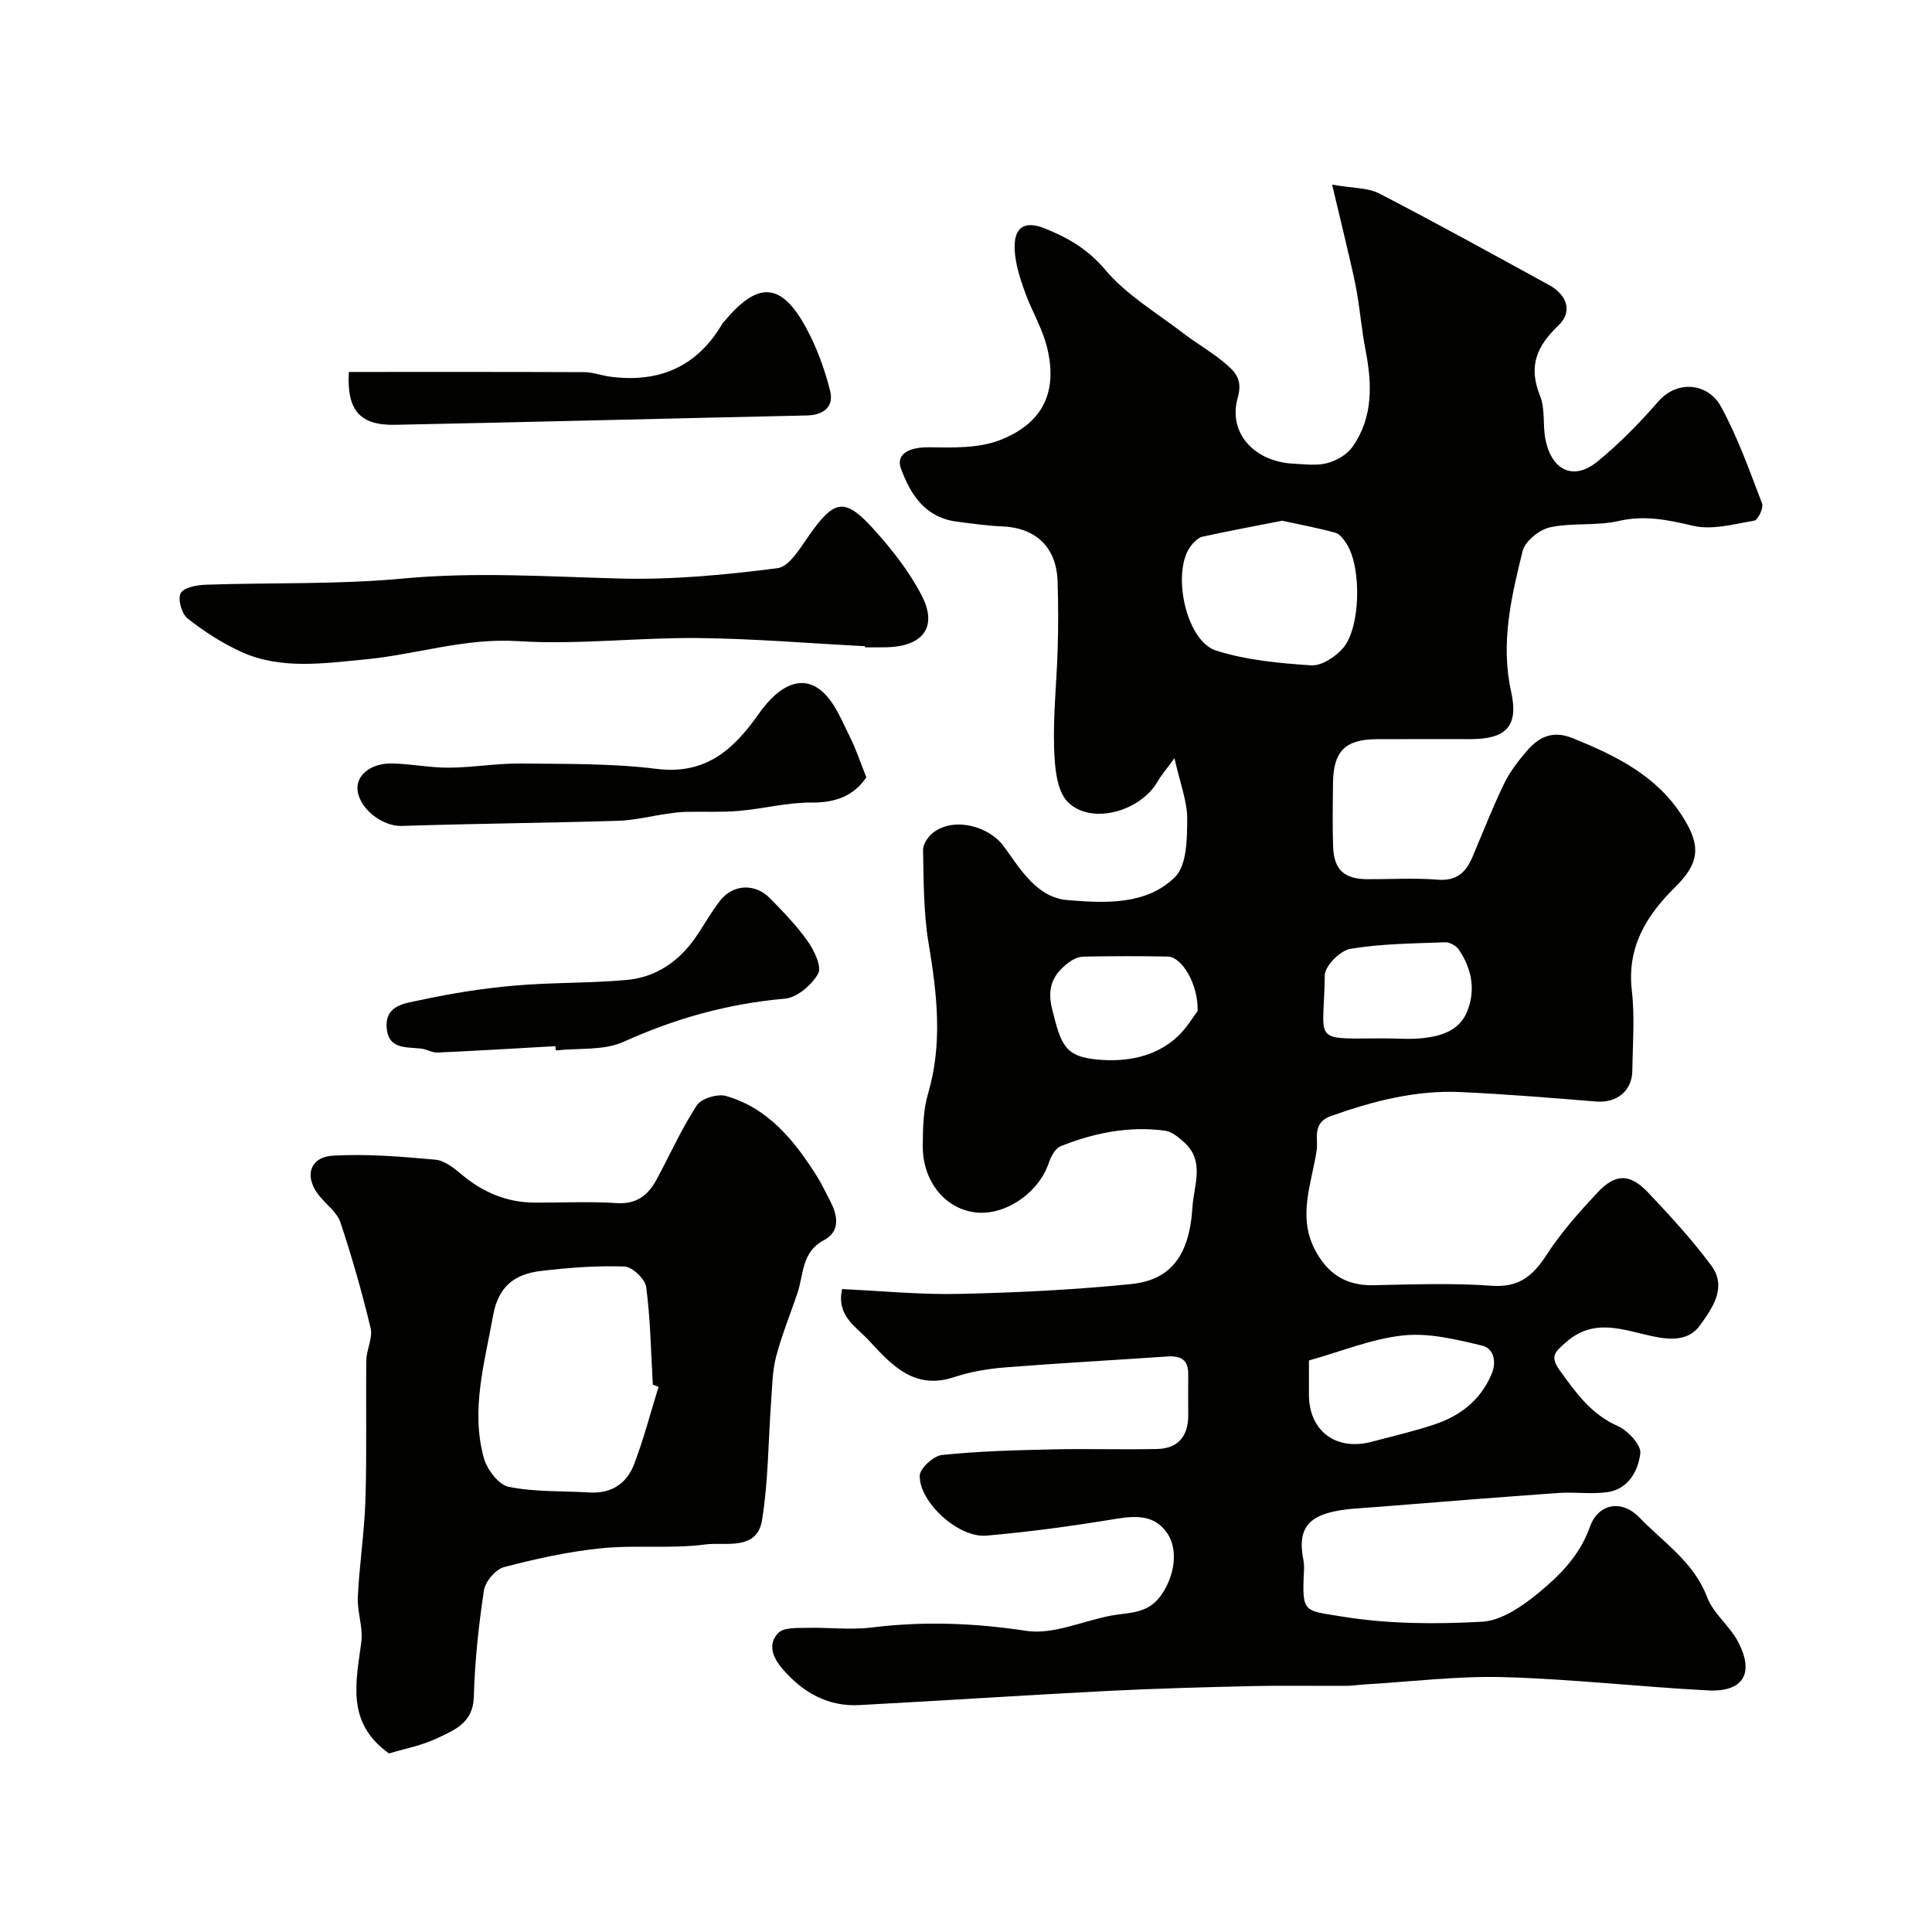
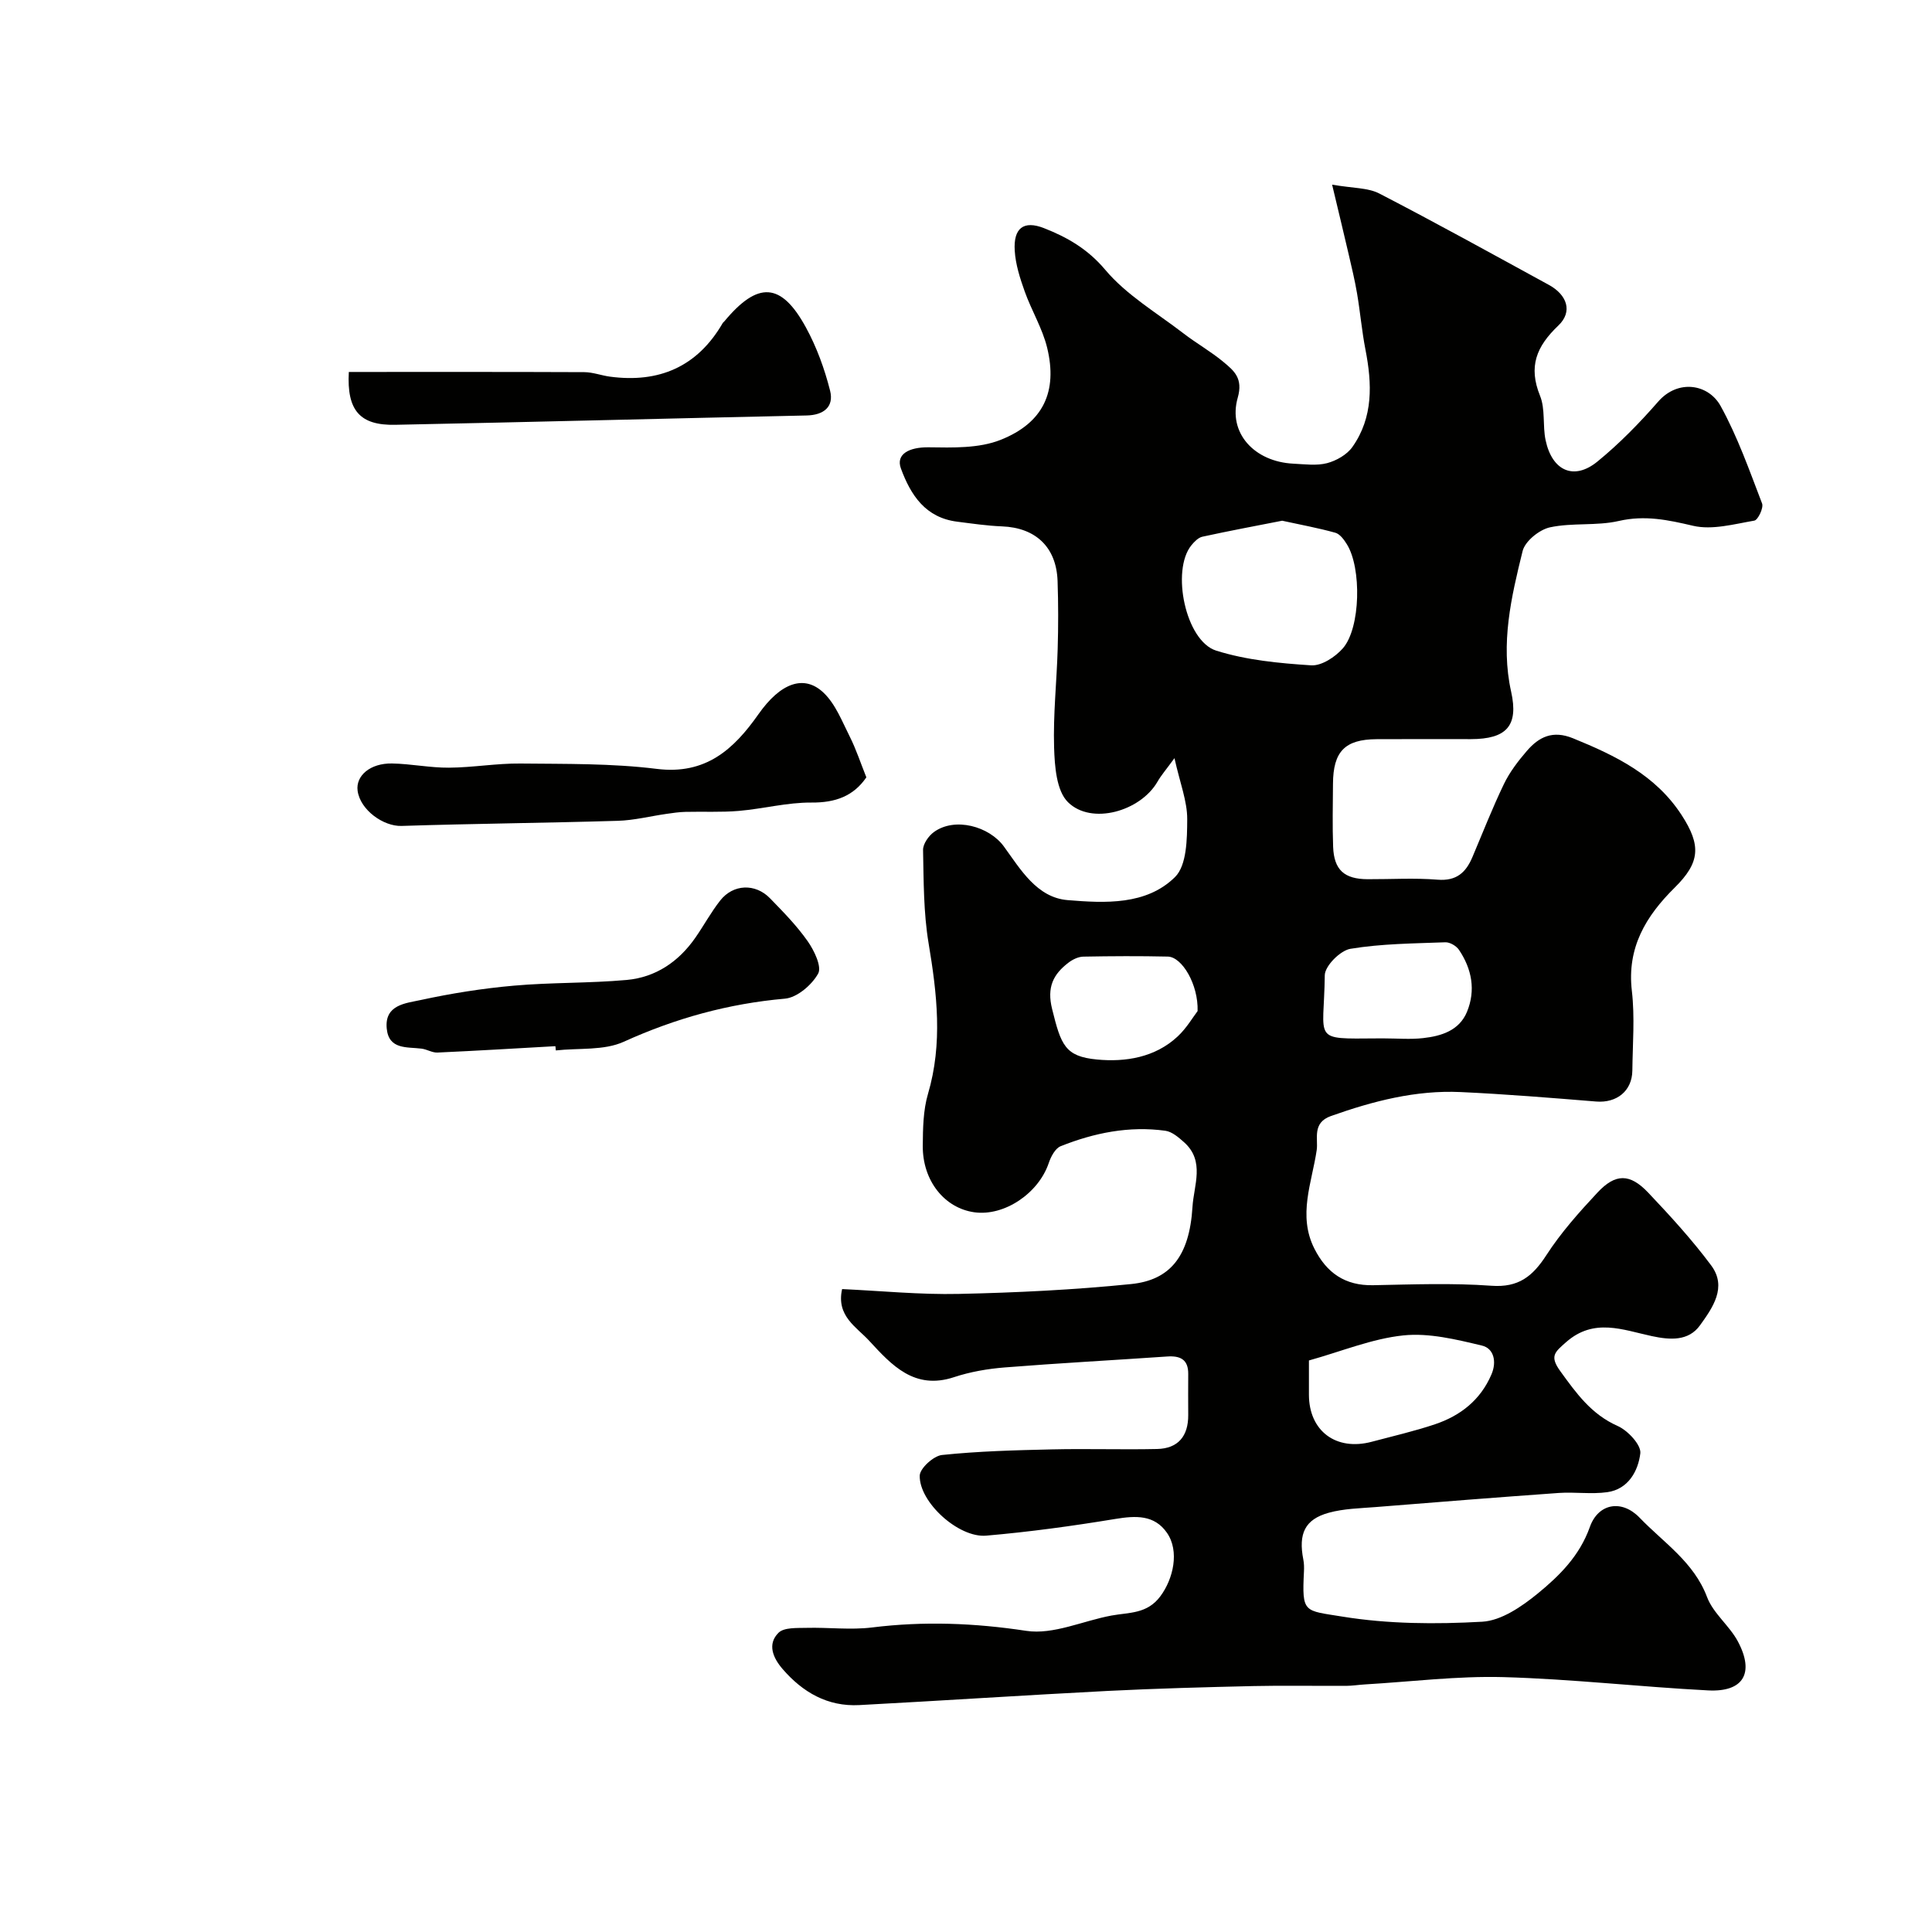
<svg xmlns="http://www.w3.org/2000/svg" enable-background="new 0 0 400 400" viewBox="0 0 400 400">
  <g fill="#010100">
    <path d="m174.35 266.89c8.04.37 16.13 1.18 24.19 1 11.9-.26 23.82-.84 35.65-2.04 7.97-.81 12.07-5.62 12.7-15.97.27-4.46 2.63-9.48-1.73-13.38-1.13-1.01-2.5-2.2-3.89-2.39-7.49-1.03-14.73.43-21.67 3.2-1.13.45-2.03 2.17-2.47 3.49-2.12 6.27-9.2 11.05-15.4 10.19-6.19-.86-10.74-6.54-10.68-13.77.03-3.59.08-7.35 1.08-10.74 3.08-10.46 1.87-20.75.12-31.22-1.05-6.32-1.01-12.83-1.14-19.27-.03-1.25 1.14-2.92 2.24-3.72 4.36-3.17 11.46-1.18 14.49 2.98 3.44 4.72 6.82 10.59 13.21 11.11 7.71.63 16.27 1.09 22.22-4.77 2.45-2.42 2.51-7.89 2.53-11.97.02-3.72-1.48-7.45-2.64-12.65-1.78 2.44-2.77 3.57-3.5 4.85-3.52 6.14-13.68 9.07-18.55 4.26-2.39-2.36-2.75-7.43-2.87-11.31-.21-6.78.54-13.59.74-20.39.14-4.69.14-9.39-.02-14.08-.24-7.02-4.53-11.05-11.51-11.32-3.09-.12-6.18-.58-9.26-.97-6.57-.82-9.63-5.47-11.67-11.03-1.08-2.95 1.7-4.42 5.74-4.37 4.99.07 10.42.24 14.9-1.54 8.87-3.52 11.84-10.03 9.64-19.08-.98-4.02-3.25-7.72-4.65-11.66-.97-2.72-1.89-5.58-2.06-8.43-.29-4.64 1.8-6.34 6.07-4.66 4.77 1.87 9.03 4.29 12.67 8.62 4.39 5.22 10.64 8.89 16.15 13.13 2.71 2.09 5.74 3.79 8.36 5.98 2.17 1.81 4.06 3.36 2.92 7.37-2.08 7.3 3.45 13.27 11.54 13.66 2.33.11 4.78.46 6.96-.11 1.93-.51 4.12-1.76 5.24-3.35 4.35-6.16 4.08-13.1 2.7-20.17-.75-3.85-1.08-7.77-1.74-11.64-.46-2.71-1.11-5.39-1.73-8.07-.98-4.23-2.01-8.46-3.43-14.43 4.34.76 7.41.61 9.78 1.84 11.8 6.1 23.43 12.54 35.09 18.91 3.76 2.05 5.01 5.53 1.97 8.42-4.56 4.34-6.24 8.5-3.79 14.55 1.12 2.76.51 6.18 1.15 9.19 1.35 6.37 5.87 8.39 10.73 4.42 4.55-3.71 8.72-7.99 12.59-12.42 4.08-4.67 10.38-3.66 12.91.91 3.52 6.37 5.97 13.36 8.59 20.19.35.9-.85 3.42-1.61 3.55-4.19.72-8.72 1.99-12.67 1.07-5.2-1.22-9.97-2.24-15.38-1-4.61 1.06-9.63.32-14.26 1.32-2.2.48-5.15 2.86-5.66 4.91-2.35 9.51-4.6 19.1-2.38 29.09 1.58 7.1-.94 9.84-8.35 9.85-6.5 0-13-.03-19.5.01-6.56.04-8.99 2.54-9.03 9.23-.03 4.35-.13 8.71.03 13.06.18 4.78 2.31 6.68 7.15 6.7 4.83.02 9.69-.29 14.49.1 3.89.31 5.84-1.48 7.19-4.66 2.15-5.07 4.15-10.21 6.54-15.16 1.19-2.47 2.93-4.74 4.73-6.83 2.52-2.93 5.37-4.34 9.58-2.62 8.76 3.57 17.06 7.58 22.45 15.86 4.11 6.31 3.85 9.85-1.4 15.04-5.97 5.9-9.93 12.42-8.88 21.4.63 5.43.16 10.99.1 16.49-.05 4.23-3.24 6.75-7.48 6.41-9.35-.76-18.7-1.53-28.07-1.96-9.29-.43-18.13 1.87-26.85 4.96-3.97 1.41-2.61 4.75-2.95 7.05-.99 6.74-3.97 13.53-.47 20.43 2.54 5.01 6.34 7.66 12.14 7.55 8.16-.16 16.36-.48 24.49.11 5.63.41 8.54-1.94 11.38-6.32 3.01-4.66 6.78-8.89 10.58-12.96 3.73-4 6.72-4 10.51 0 4.57 4.82 9.08 9.75 13.04 15.07 3.36 4.51.28 8.79-2.31 12.4-2.39 3.32-6.21 3.04-9.96 2.24-6-1.28-11.99-3.85-17.78 1.26-2.36 2.08-3.44 2.89-1.17 6.02 3.32 4.58 6.41 8.91 11.87 11.33 2.1.93 4.9 3.94 4.68 5.67-.44 3.61-2.47 7.42-6.85 8.03-3.29.46-6.7-.07-10.03.16-12.64.9-25.27 1.9-37.9 2.92-3.26.26-6.61.32-9.73 1.18-4.95 1.37-6.31 4.33-5.26 9.69.16.81.17 1.66.13 2.48-.43 8.68-.02 8.03 7.96 9.33 9.47 1.54 19.32 1.6 28.94 1.06 3.95-.22 8.18-3.13 11.47-5.81 4.52-3.7 8.69-7.81 10.82-13.8 1.75-4.93 6.63-5.75 10.3-1.93 4.96 5.16 11.23 9.17 13.97 16.44 1.28 3.39 4.66 5.93 6.4 9.22 3.46 6.53 1.11 10.48-6.18 10.1-14.14-.73-28.24-2.36-42.38-2.75-9.53-.26-19.1.95-28.66 1.51-1.32.08-2.63.29-3.94.3-6.36.03-12.72-.1-19.07.04-10.1.23-20.21.5-30.3 1.01-17.13.88-34.26 2.02-51.39 2.93-6.55.35-11.72-2.64-15.9-7.49-1.99-2.31-3.18-5.14-.83-7.48 1.15-1.14 3.82-.97 5.8-1.02 4.52-.12 9.11.47 13.56-.08 10.72-1.33 21.2-.93 31.94.7 5.59.85 11.73-2.08 17.65-3.17 3.64-.67 7.37-.3 10.11-3.99 2.68-3.6 4-9.33 1.37-13.13-2.61-3.77-6.47-3.57-10.68-2.88-8.87 1.46-17.81 2.69-26.76 3.46-5.7.49-13.88-6.92-13.75-12.43.04-1.52 2.87-4.09 4.61-4.27 7.55-.79 15.18-.99 22.78-1.16 7.24-.17 14.49.08 21.73-.08 4.38-.09 6.49-2.67 6.47-7.02-.01-2.83-.03-5.67 0-8.5.03-3.04-1.67-3.82-4.38-3.63-11.19.77-22.39 1.37-33.57 2.26-3.55.28-7.17.9-10.55 2.02-8.17 2.7-12.88-2.47-17.5-7.48-2.64-2.91-6.92-5.14-5.66-10.76zm91.11-159.08c-5.4 1.06-10.98 2.1-16.52 3.31-.86.19-1.69 1.05-2.29 1.79-4.21 5.22-1.2 19.81 5.16 21.8 6.27 1.97 13.04 2.61 19.65 3.04 2.15.14 5.01-1.74 6.58-3.54 3.67-4.23 3.88-16.61.82-21.52-.59-.95-1.43-2.12-2.39-2.39-3.54-.99-7.17-1.65-11.01-2.49zm5.54 173.86v7.1c.01 7.5 5.62 11.7 13.01 9.73 4.38-1.17 8.81-2.18 13.09-3.62 5.27-1.77 9.42-5.02 11.69-10.32 1.13-2.63.5-5.39-1.96-5.97-5.32-1.27-10.96-2.66-16.27-2.11-6.47.67-12.75 3.29-19.56 5.19zm15.66-66.68c2.66 0 5.34.24 7.97-.06 3.77-.42 7.48-1.55 9.09-5.43 1.85-4.48 1.01-8.88-1.65-12.84-.55-.82-1.89-1.61-2.84-1.57-6.57.25-13.19.28-19.64 1.35-2.1.35-5.29 3.55-5.31 5.48-.15 13.67-2.89 13.17 10.9 13.07.48.01.98.01 1.48 0zm-38.71-5.66c.17-5.5-3.22-11.22-6.17-11.28-5.83-.13-11.66-.1-17.49.01-1.03.02-2.2.58-3.05 1.23-3.2 2.43-4.53 5.12-3.41 9.62 1.84 7.44 2.65 9.82 9.28 10.45 5.88.56 12.03-.4 16.72-4.78 1.84-1.72 3.16-4 4.12-5.25z" />
-     <path d="m80.54 363.03c-8.96-6.37-6.81-14.76-5.73-23.1.39-3.01-.88-6.2-.73-9.27.32-6.72 1.37-13.42 1.58-20.14.3-9.63.06-19.28.19-28.91.03-2.23 1.37-4.62.88-6.65-1.76-7.36-3.85-14.66-6.24-21.85-.68-2.03-2.76-3.61-4.24-5.35-3.34-3.92-2.31-8.19 2.68-8.49 7.04-.42 14.16.2 21.21.83 1.89.17 3.84 1.72 5.41 3.04 4.41 3.72 9.37 5.82 15.16 5.85 5.66.03 11.34-.27 16.98.1 4.12.27 6.49-1.64 8.23-4.85 2.78-5.13 5.16-10.52 8.34-15.38.93-1.43 4.3-2.45 6.06-1.95 8.71 2.51 14.09 9.16 18.73 16.48 1.05 1.66 1.87 3.45 2.79 5.19 1.61 3.06 2.2 6.35-1.28 8.2-4.6 2.45-4.14 6.96-5.42 10.81-1.47 4.42-3.27 8.76-4.45 13.25-.79 3.02-.81 6.25-1.04 9.4-.6 8.16-.57 16.41-1.87 24.45-1.05 6.49-7.61 4.53-11.73 5.07-7.1.94-14.43.07-21.57.79-6.78.69-13.53 2.17-20.14 3.91-1.74.46-3.87 2.99-4.15 4.82-1.1 7.3-1.89 14.69-2.09 22.06-.15 5.37-4.01 6.85-7.56 8.53-3.17 1.52-6.75 2.18-10 3.16zm55.81-75.9c-.4-.15-.79-.3-1.19-.45-.39-6.75-.49-13.53-1.37-20.21-.22-1.66-2.89-4.2-4.51-4.25-5.73-.21-11.51.24-17.22.91-5.34.63-8.85 3.01-9.97 9.23-1.76 9.83-4.66 19.52-1.92 29.49.65 2.37 3.06 5.56 5.14 5.98 5.43 1.1 11.13.83 16.72 1.17 4.54.28 7.75-1.85 9.27-5.88 1.98-5.21 3.39-10.64 5.05-15.99z" />
-     <path d="m179.08 133.79c-11.53-.6-23.05-1.57-34.59-1.69-12.42-.12-24.9 1.42-37.26.64-11.03-.7-21.18 2.81-31.76 3.8-8.46.79-17.34 2.15-25.55-1.59-3.94-1.8-7.69-4.23-11.09-6.91-1.21-.96-2.07-4-1.43-5.21.63-1.19 3.35-1.71 5.18-1.77 13.61-.47 27.29-.01 40.81-1.28 15.1-1.41 30.04-.39 45.07 0 10.82.28 21.74-.76 32.5-2.14 2.48-.32 4.76-4.25 6.61-6.88 5.16-7.3 7.3-7.81 13.2-1.32 3.81 4.2 7.44 8.81 10.04 13.81 3.39 6.53.33 10.57-7.24 10.76-1.5.04-3 .01-4.5.01.01-.09.01-.16.01-.23z" />
    <path d="m179.37 160.94c-2.67 3.9-6.42 5.26-11.36 5.22-5.01-.04-10.02 1.3-15.06 1.73-3.66.31-7.36.11-11.04.2-1.3.03-2.6.22-3.9.41-3.37.48-6.71 1.34-10.09 1.44-14.93.45-29.87.58-44.79 1.06-3.73.12-8.55-3.29-9.09-7.28-.42-3.12 2.62-5.73 7.13-5.65 3.93.07 7.86.9 11.78.87 4.93-.03 9.86-.91 14.78-.86 9.42.1 18.92-.05 28.24 1.11 10.15 1.26 15.95-4.05 21.06-11.32 4.51-6.43 9.42-8.34 13.5-4.43 2.47 2.36 3.83 5.95 5.43 9.12 1.29 2.57 2.19 5.34 3.41 8.38z" />
    <path d="m72.22 77.01c16.49 0 32.63-.03 48.76.04 1.77.01 3.52.69 5.3.93 10.17 1.36 18.1-2.04 23.35-11.09.08-.14.24-.23.34-.36 6.93-8.34 11.76-8.12 16.88 1.25 2.23 4.08 3.87 8.59 5.01 13.1.84 3.33-1.3 5.07-4.89 5.14-28.37.61-56.75 1.36-85.12 1.93-7.35.16-10.07-2.97-9.63-10.94z" />
-     <path d="m114.99 216.6c-8.14.46-16.28.95-24.42 1.32-1.08.05-2.17-.67-3.29-.81-3.02-.38-6.78.24-7.21-4.15-.49-4.96 3.95-5.24 7-5.91 6.36-1.38 12.84-2.41 19.32-2.98 7.76-.69 15.59-.48 23.35-1.18 6-.54 10.76-3.77 14.22-8.74 1.77-2.54 3.25-5.3 5.16-7.72 2.68-3.4 7.25-3.58 10.29-.46 2.76 2.83 5.56 5.69 7.82 8.91 1.34 1.91 2.95 5.26 2.16 6.69-1.3 2.35-4.35 4.96-6.86 5.19-11.71 1.03-22.67 4.06-33.38 8.92-4.11 1.87-9.35 1.27-14.07 1.8-.04-.28-.06-.58-.09-.88z" />
+     <path d="m114.99 216.6c-8.14.46-16.28.95-24.42 1.32-1.08.05-2.17-.67-3.29-.81-3.02-.38-6.78.24-7.21-4.15-.49-4.96 3.95-5.24 7-5.91 6.36-1.38 12.84-2.41 19.32-2.98 7.76-.69 15.59-.48 23.35-1.18 6-.54 10.76-3.77 14.22-8.74 1.77-2.54 3.25-5.3 5.16-7.72 2.68-3.4 7.25-3.58 10.29-.46 2.76 2.83 5.56 5.69 7.82 8.91 1.34 1.91 2.95 5.26 2.16 6.69-1.3 2.35-4.35 4.96-6.86 5.19-11.71 1.03-22.67 4.06-33.38 8.92-4.11 1.87-9.35 1.27-14.07 1.8-.04-.28-.06-.58-.09-.88" />
  </g>
</svg>